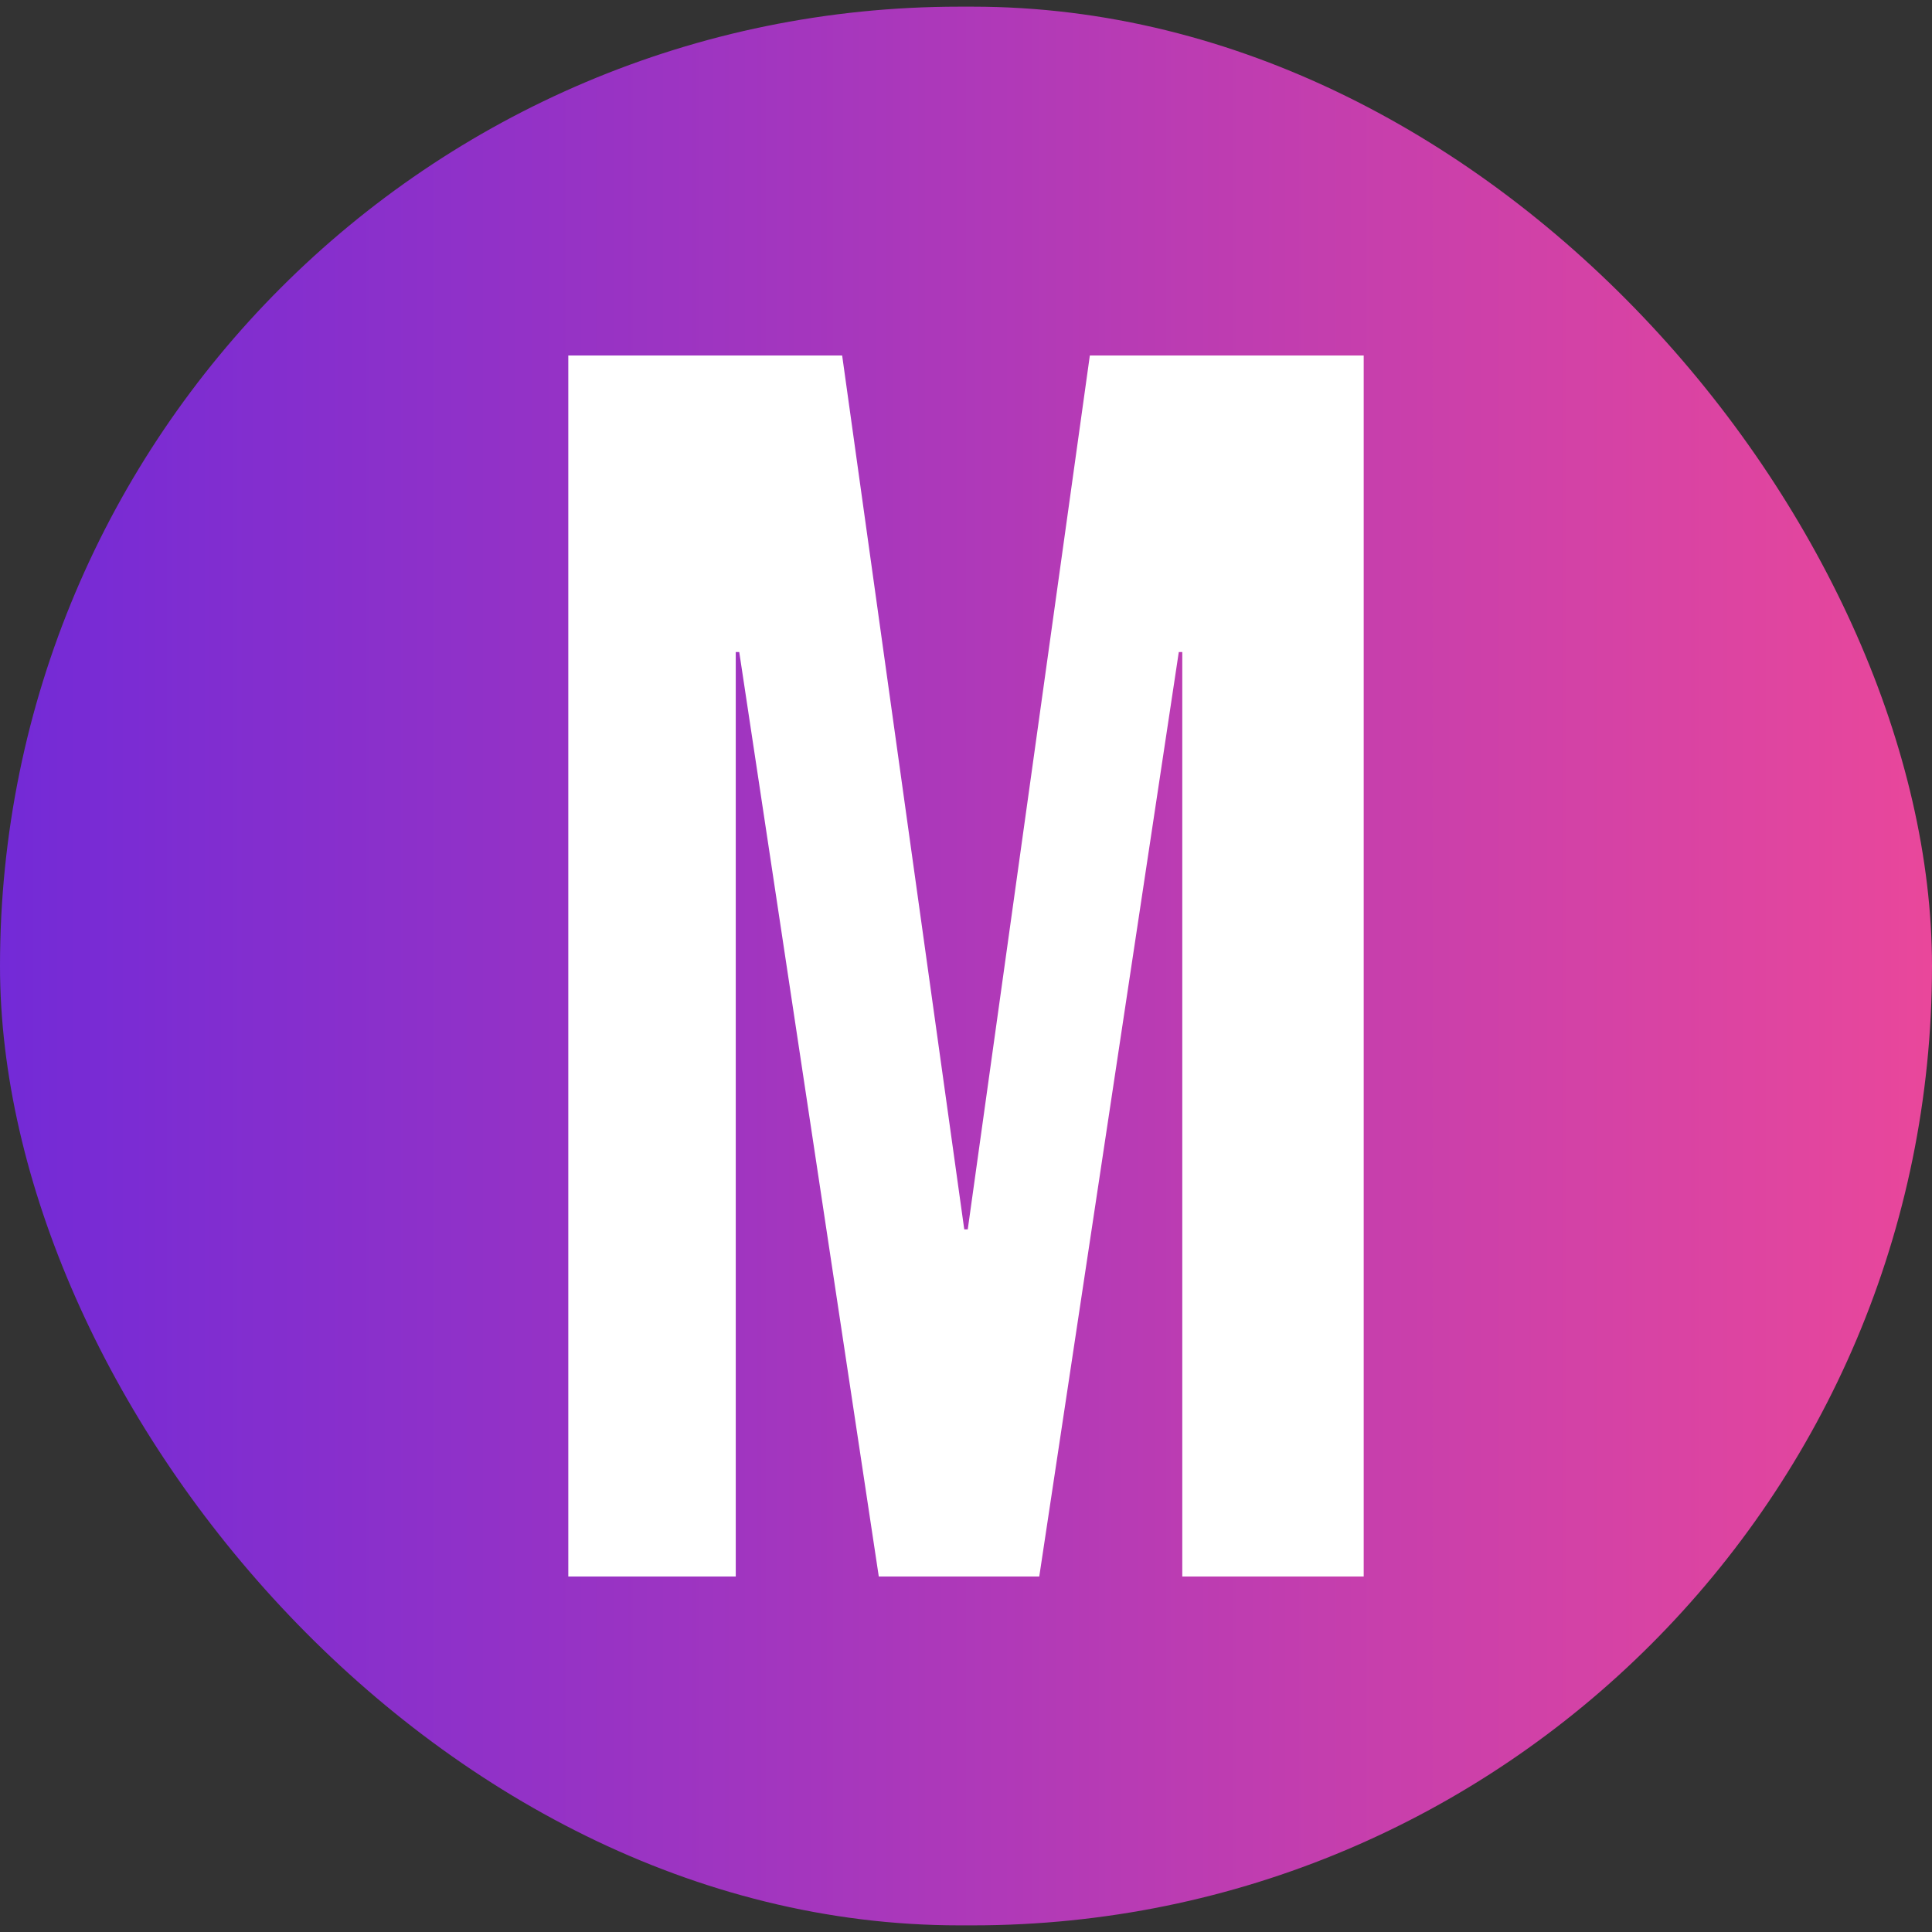
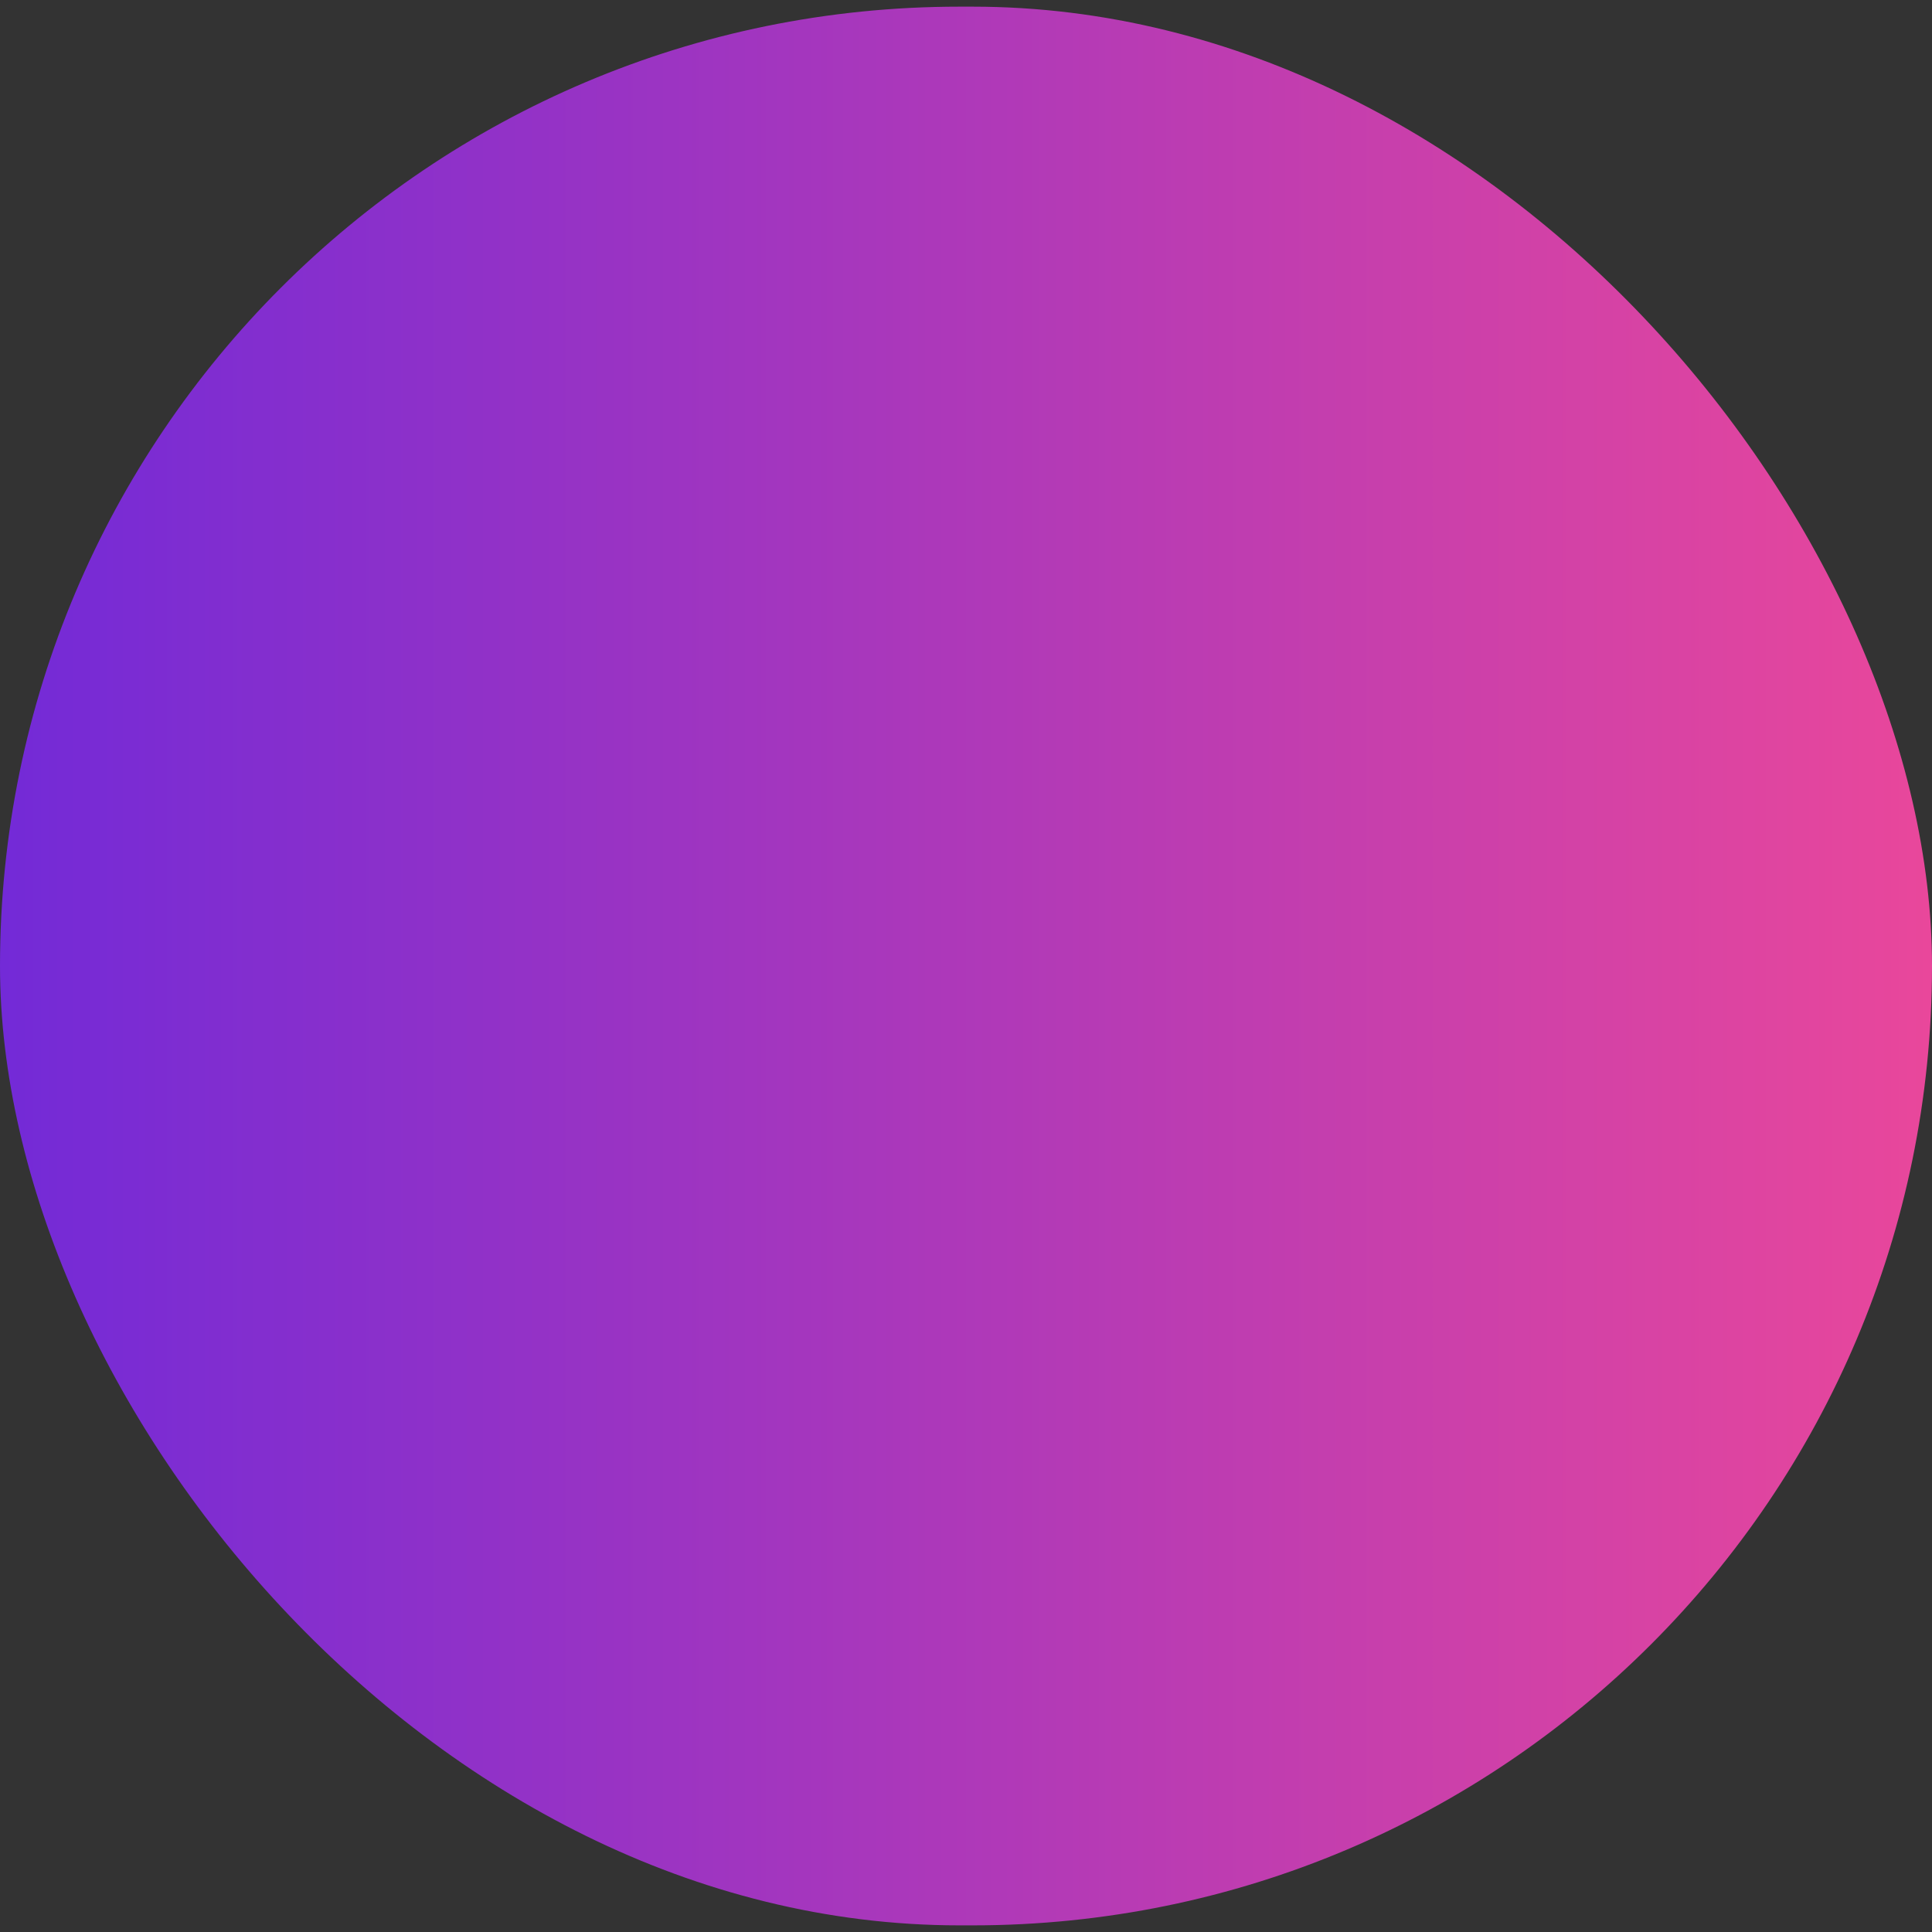
<svg xmlns="http://www.w3.org/2000/svg" width="98" height="98" viewBox="0 0 98 98" fill="none">
  <rect x="0" y="0" width="98" height="98" fill="#333333" stroke="none" />
  <rect y="0.338" width="98" height="97.325" rx="48.662" fill="url(#paint0_linear_358_127)" />
-   <path d="M28.827 18.033H42.718L48.912 62.36H49.089L55.282 18.033H69.173V79.967H59.971V33.074H59.794L52.716 79.967H44.576L37.498 33.074H37.321V79.967H28.827V18.033Z" fill="white" />
  <defs>
    <linearGradient id="paint0_linear_358_127" x1="0" y1="49" x2="98" y2="49" gradientUnits="userSpaceOnUse">
      <stop stop-color="#732AD7" />
      <stop offset="1" stop-color="#E9479B" />
    </linearGradient>
  </defs>
</svg>